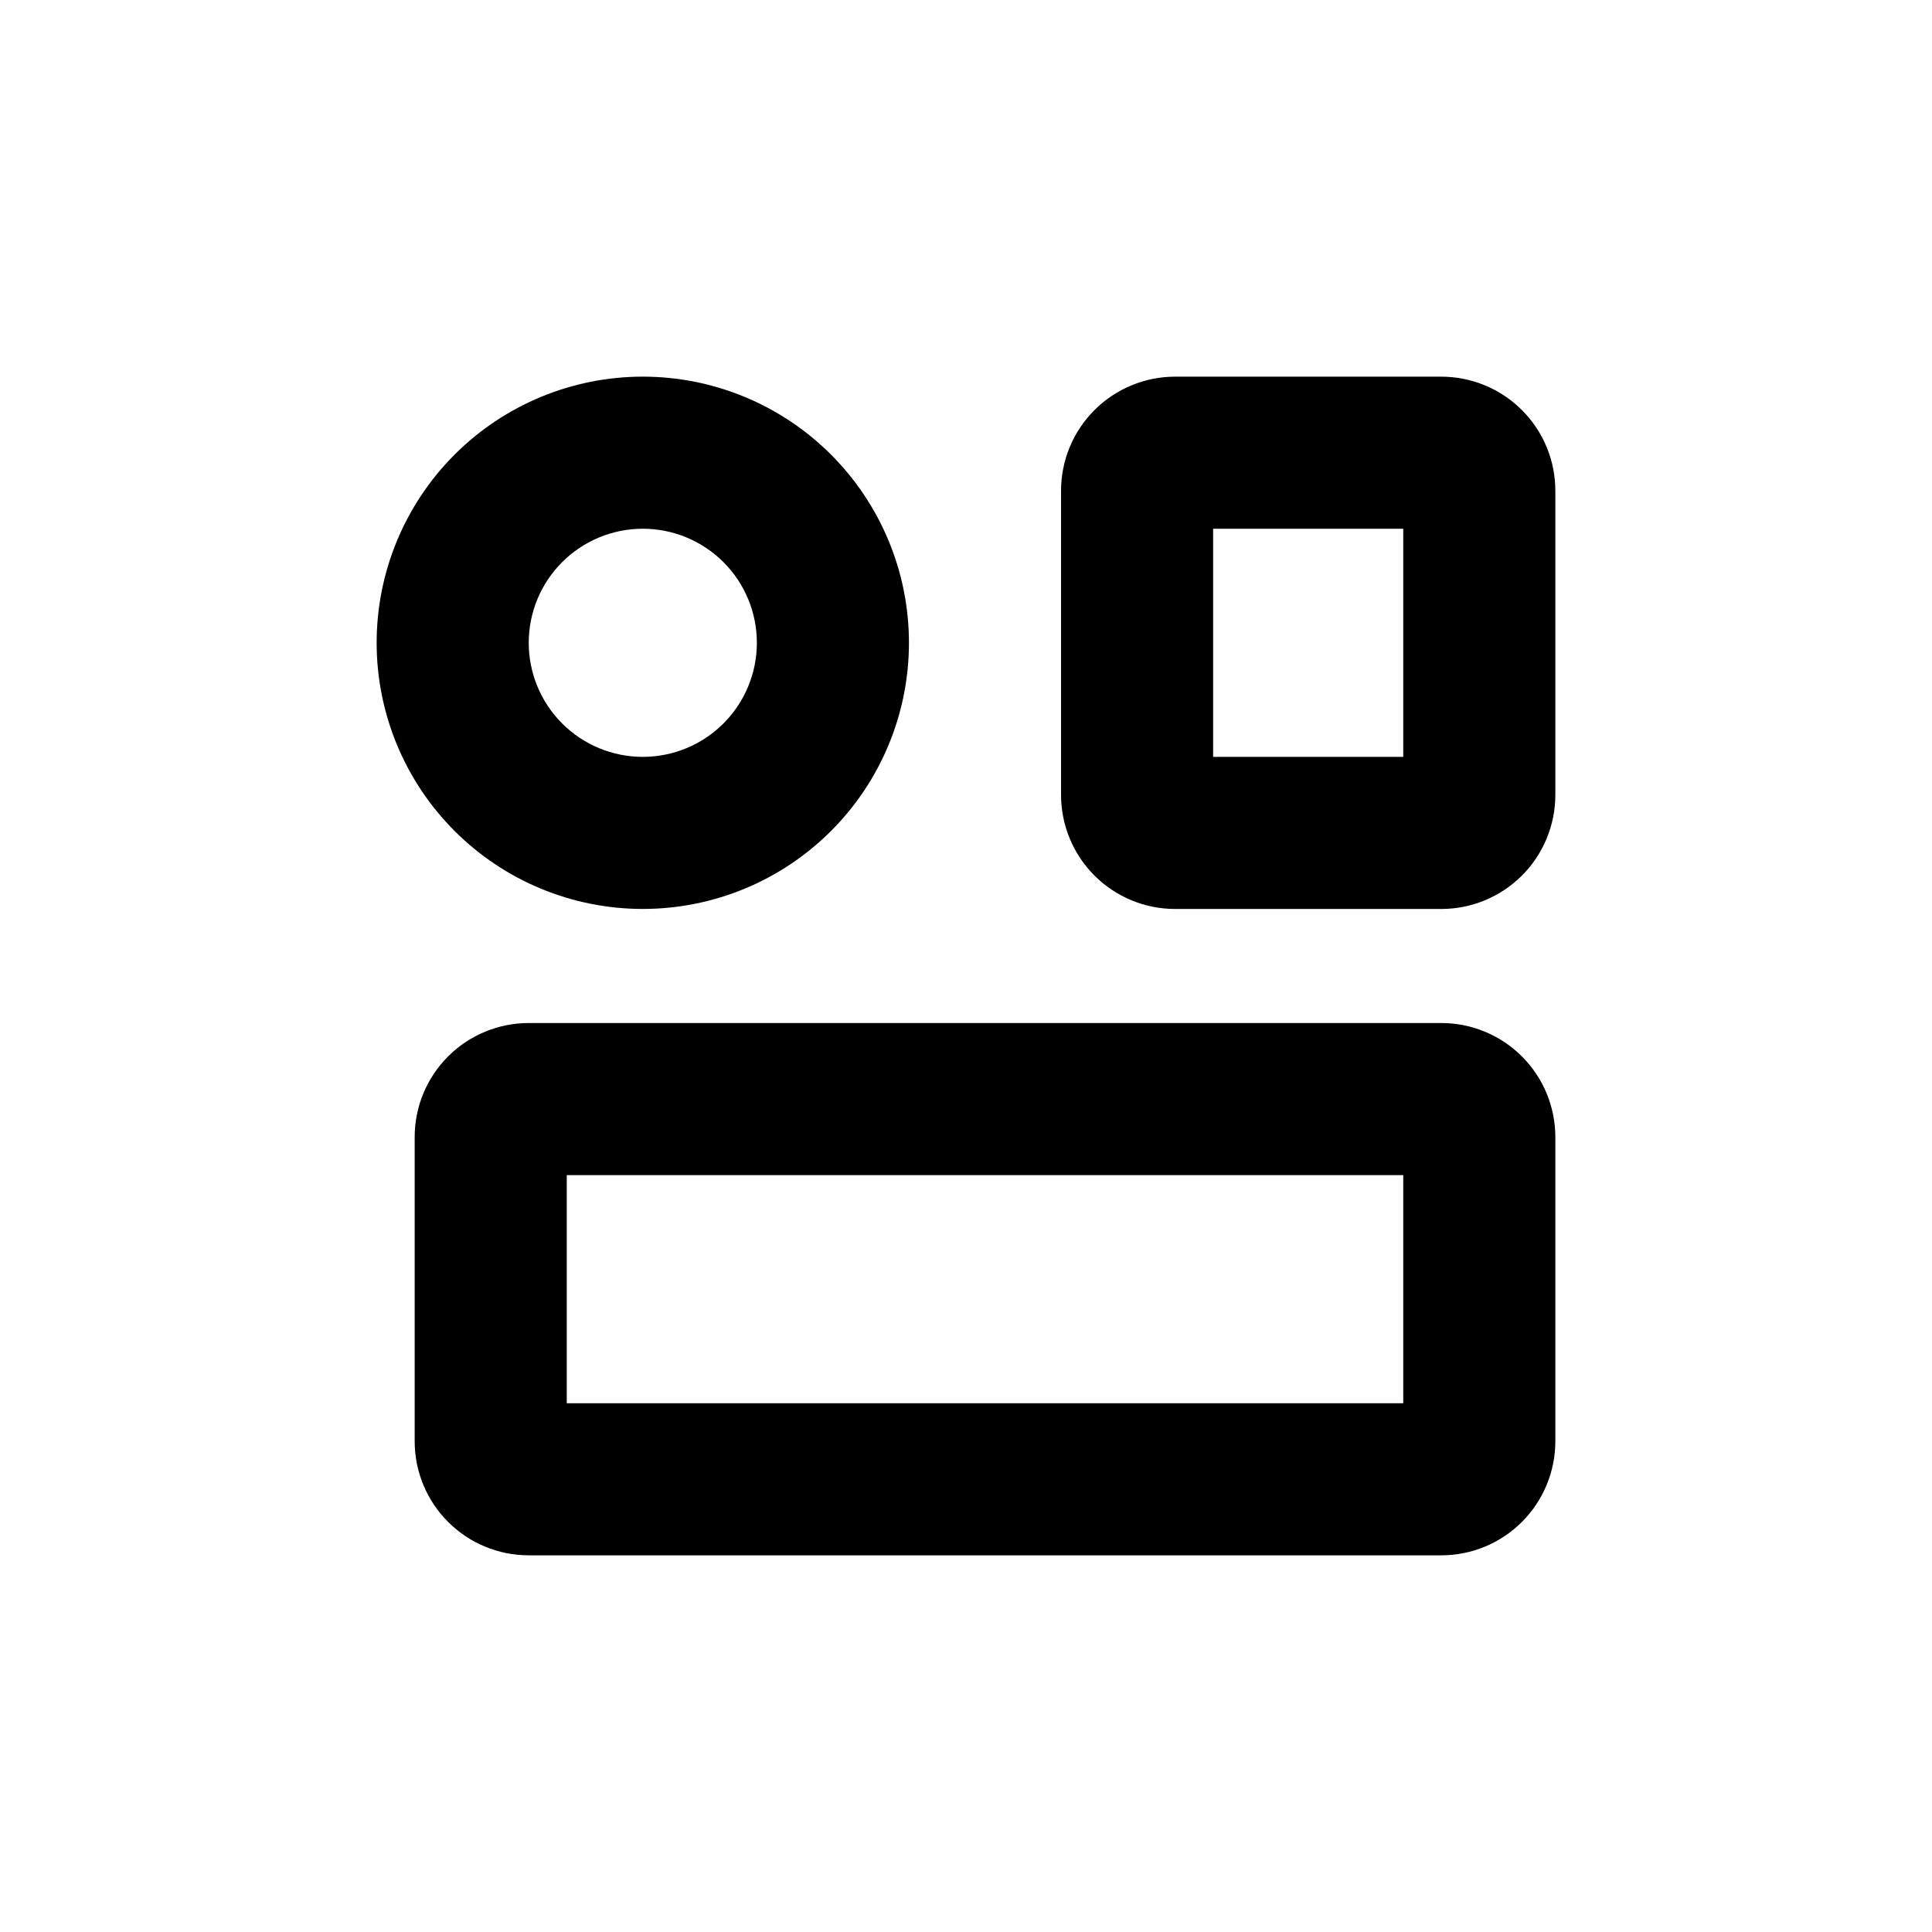
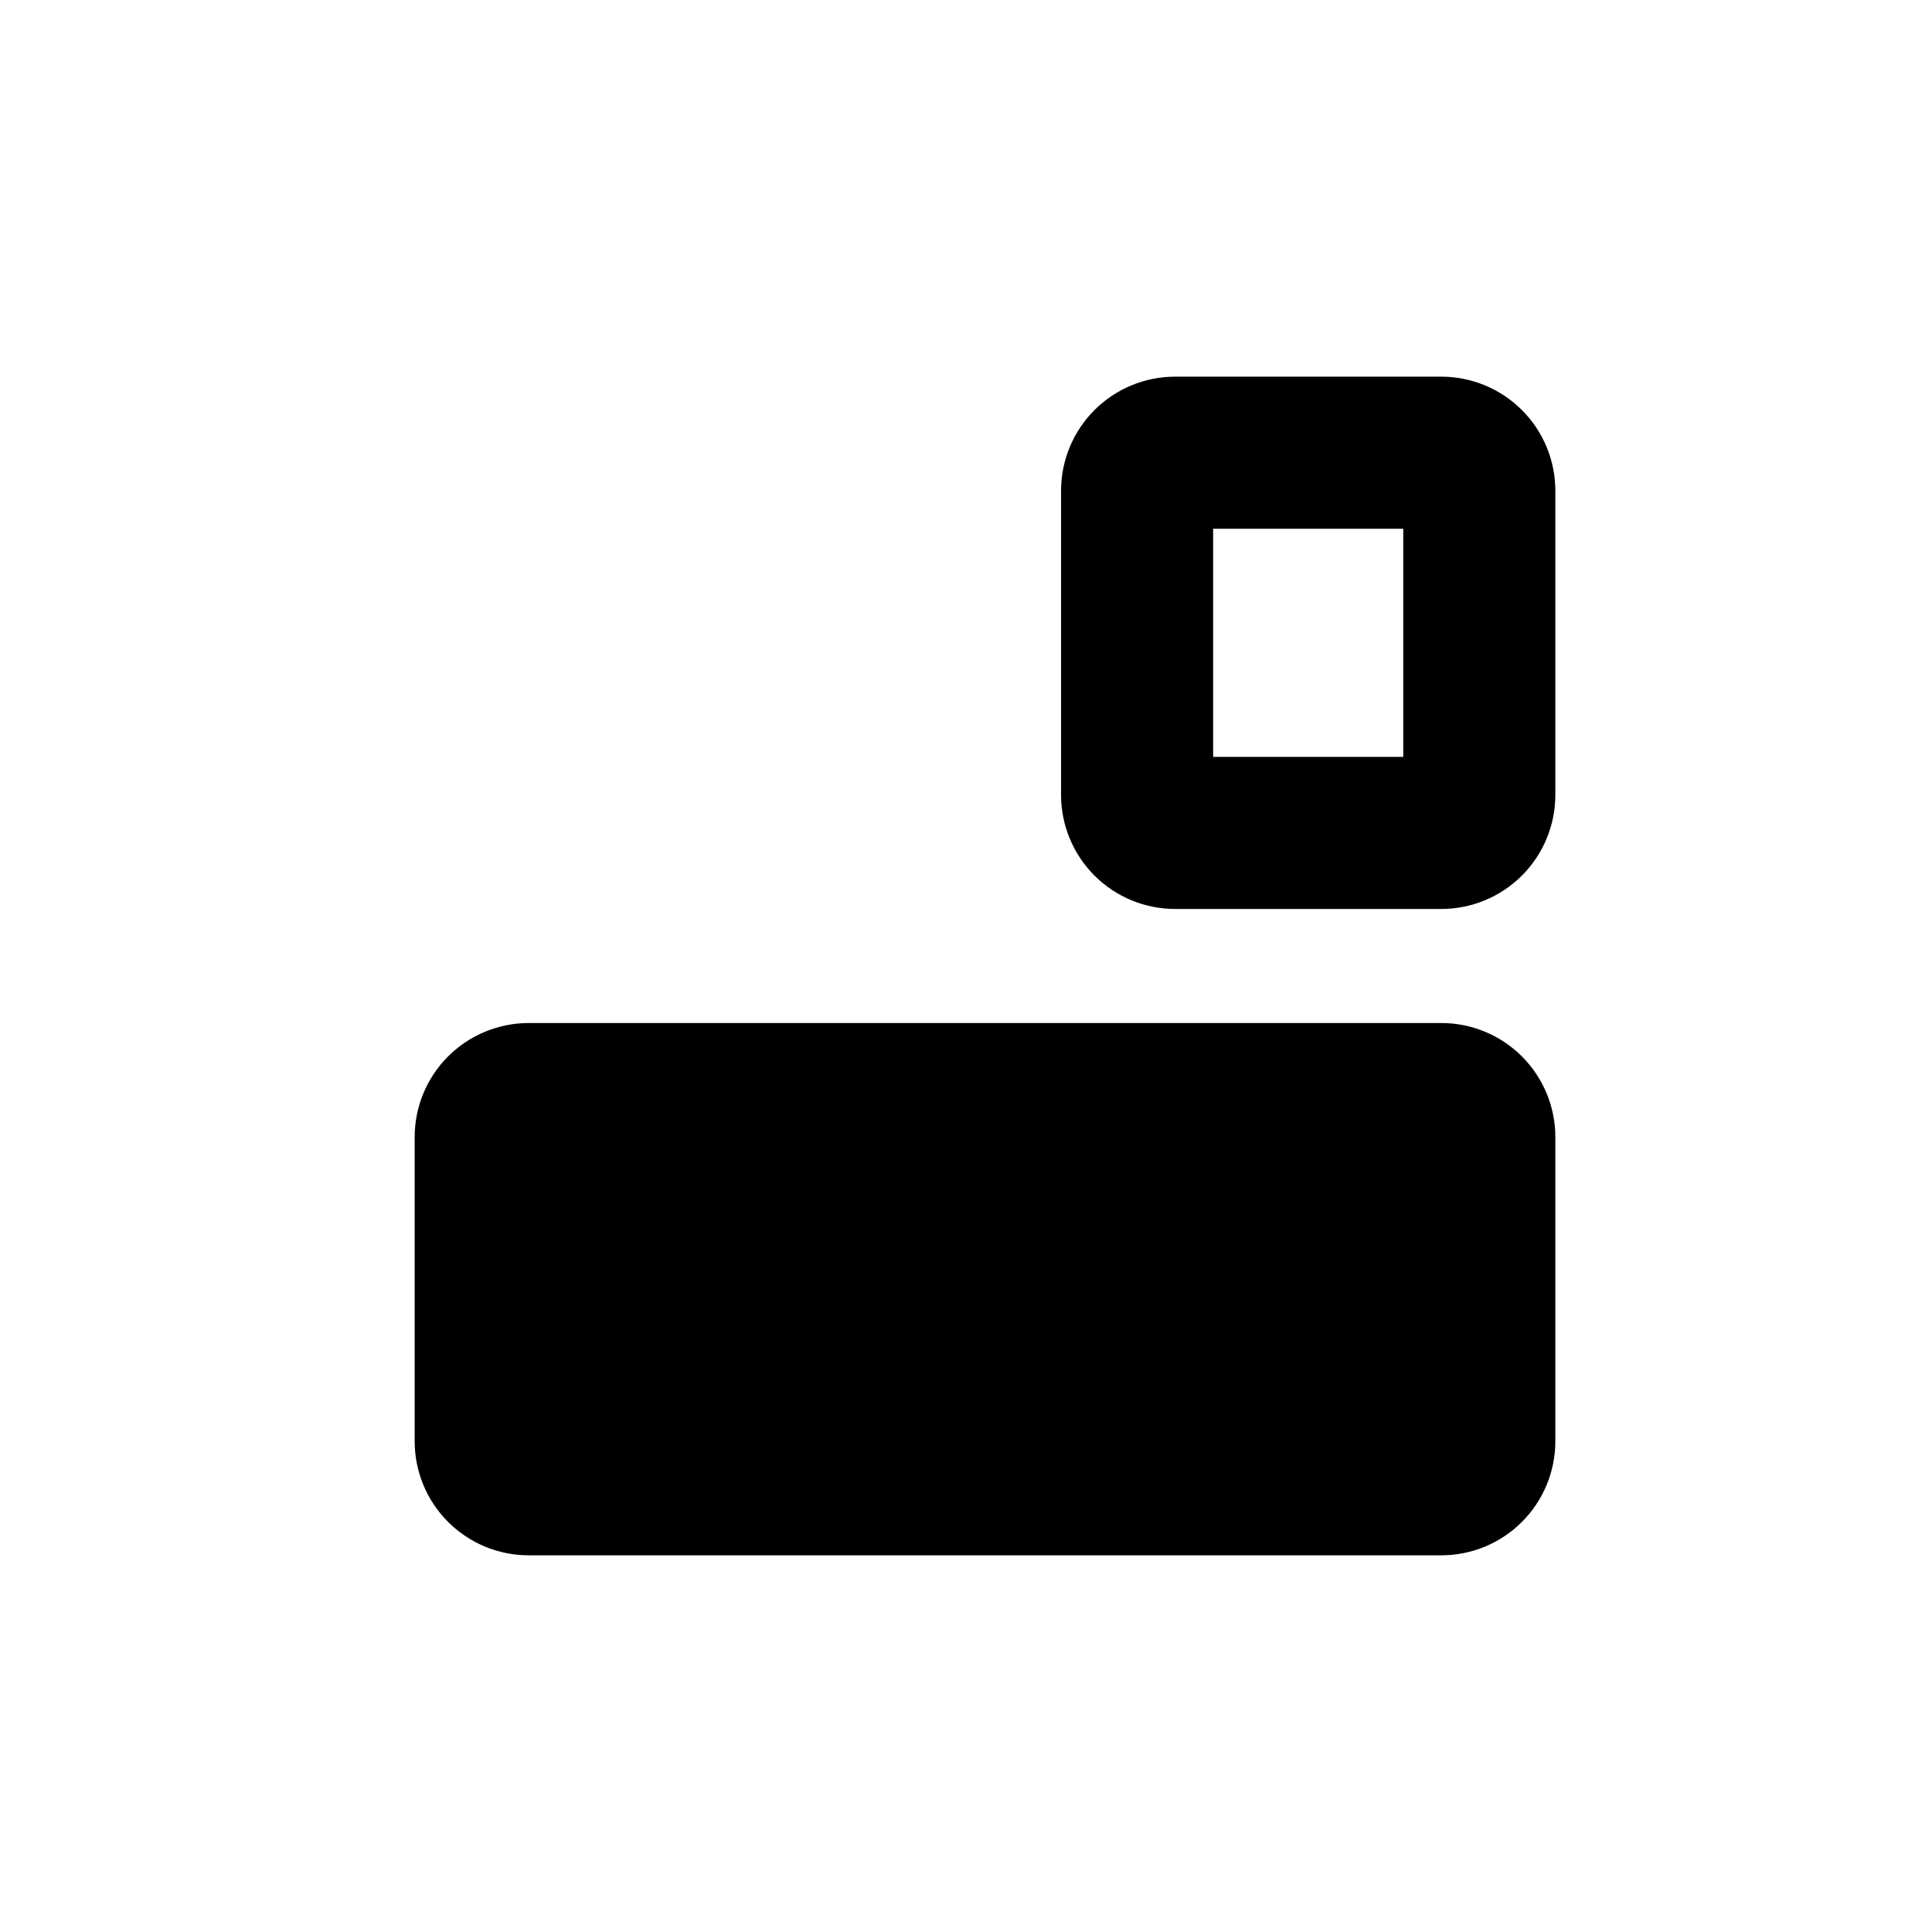
<svg xmlns="http://www.w3.org/2000/svg" fill="#000000" width="800px" height="800px" version="1.1" viewBox="144 144 512 512">
  <g>
    <path d="m525.95 243.82h-70.531c-8.016 0-15.707 3.188-21.375 8.855s-8.855 13.355-8.855 21.375v80.609c0 8.016 3.188 15.707 8.855 21.375s13.359 8.852 21.375 8.852h70.531c8.02 0 15.707-3.184 21.375-8.852 5.672-5.668 8.855-13.359 8.855-21.375v-80.609c0-8.02-3.184-15.707-8.855-21.375-5.668-5.668-13.355-8.855-21.375-8.855zm-10.074 100.76h-50.383v-60.457h50.383z" />
-     <path d="m314.35 384.88c18.707 0 36.645-7.43 49.875-20.656 13.227-13.23 20.656-31.168 20.656-49.875 0-18.707-7.43-36.648-20.656-49.875-13.23-13.227-31.168-20.66-49.875-20.66-18.707 0-36.648 7.434-49.875 20.66-13.227 13.227-20.66 31.168-20.66 49.875 0 18.707 7.434 36.645 20.66 49.875 13.227 13.227 31.168 20.656 49.875 20.656zm0-100.76c8.016 0 15.707 3.188 21.375 8.855 5.668 5.668 8.852 13.355 8.852 21.375 0 8.016-3.184 15.707-8.852 21.375-5.668 5.668-13.359 8.852-21.375 8.852-8.02 0-15.707-3.184-21.375-8.852-5.668-5.668-8.855-13.359-8.855-21.375 0-8.02 3.188-15.707 8.855-21.375 5.668-5.668 13.355-8.855 21.375-8.855z" />
-     <path d="m525.95 415.11h-241.83c-8.016 0-15.703 3.184-21.375 8.852-5.668 5.672-8.852 13.359-8.852 21.375v80.609c0 8.02 3.184 15.707 8.852 21.375 5.672 5.672 13.359 8.855 21.375 8.855h241.83c8.02 0 15.707-3.184 21.375-8.855 5.672-5.668 8.855-13.355 8.855-21.375v-80.609c0-8.016-3.184-15.703-8.855-21.375-5.668-5.668-13.355-8.852-21.375-8.852zm-10.074 100.76h-221.68v-60.457h221.68z" />
+     <path d="m525.95 415.11h-241.83c-8.016 0-15.703 3.184-21.375 8.852-5.668 5.672-8.852 13.359-8.852 21.375v80.609c0 8.02 3.184 15.707 8.852 21.375 5.672 5.672 13.359 8.855 21.375 8.855h241.83c8.02 0 15.707-3.184 21.375-8.855 5.672-5.668 8.855-13.355 8.855-21.375v-80.609c0-8.016-3.184-15.703-8.855-21.375-5.668-5.668-13.355-8.852-21.375-8.852zm-10.074 100.76h-221.68h221.68z" />
  </g>
</svg>